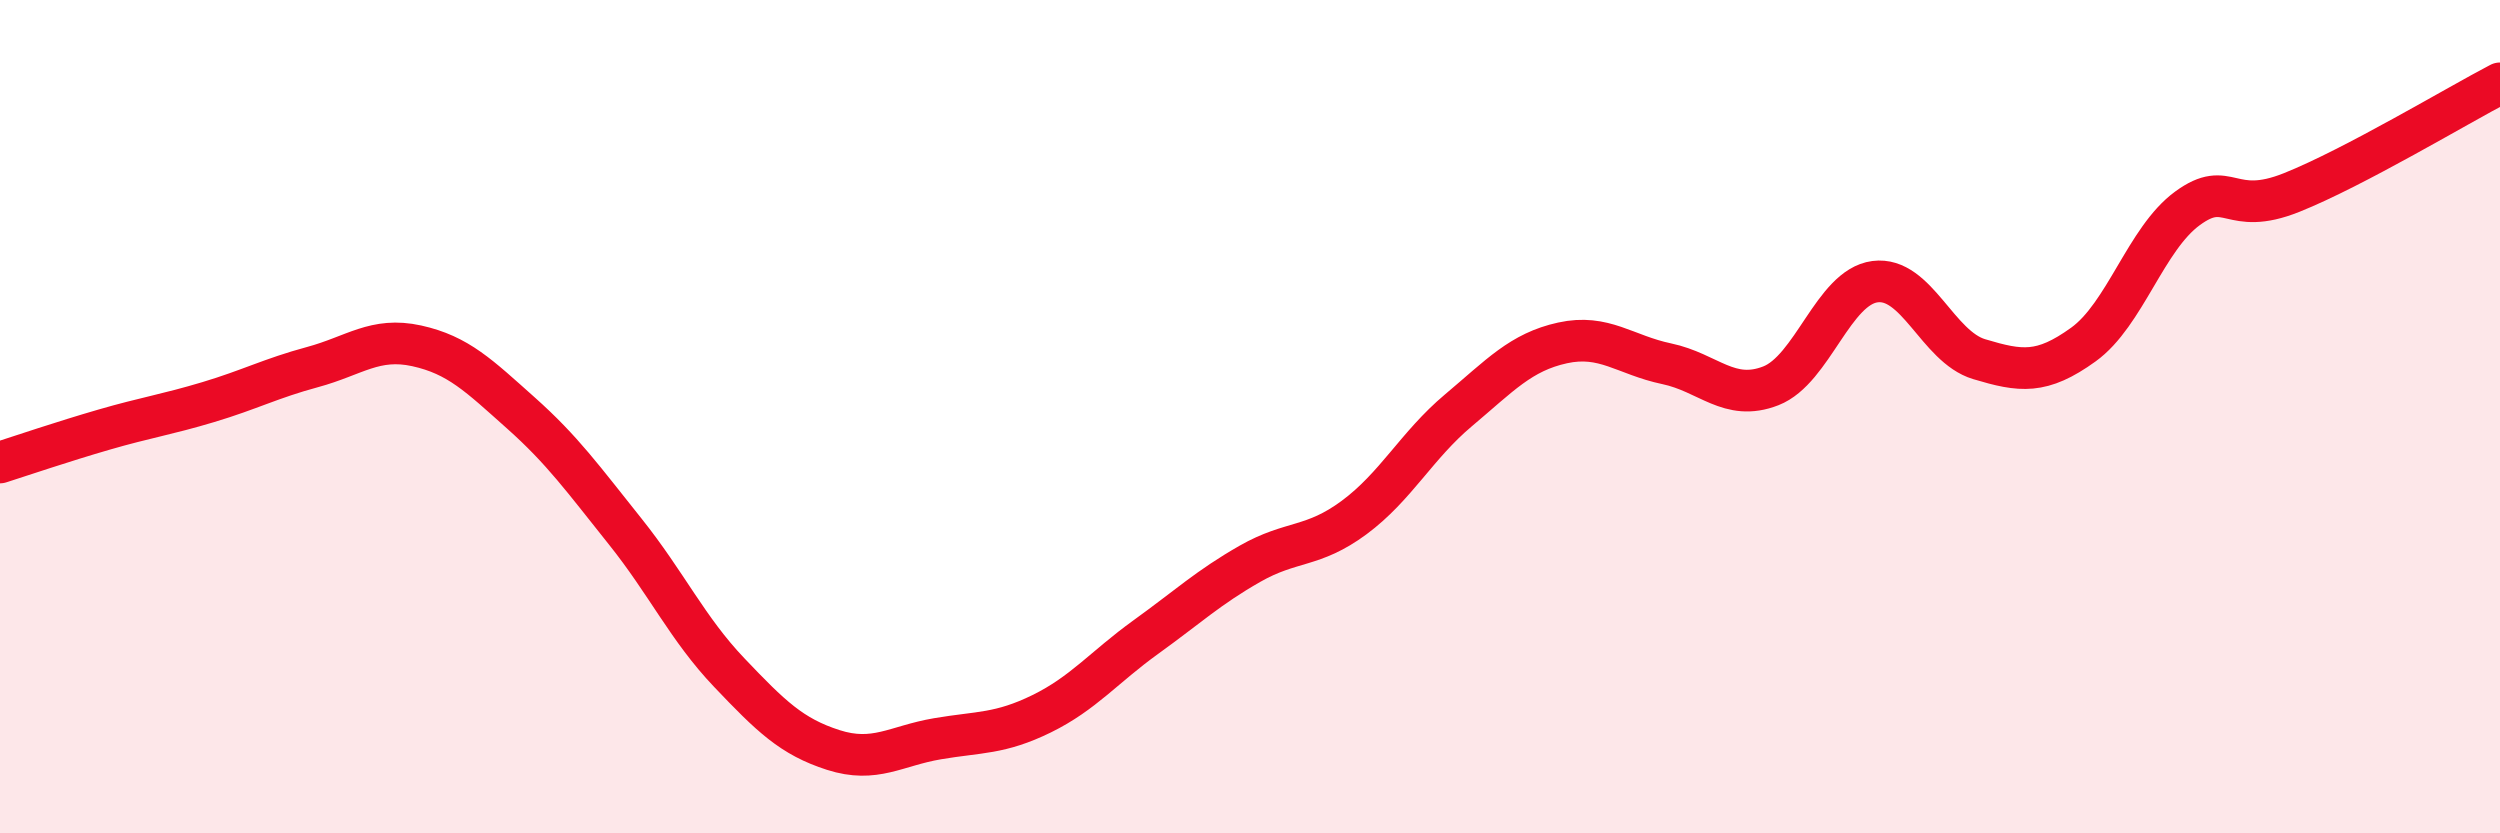
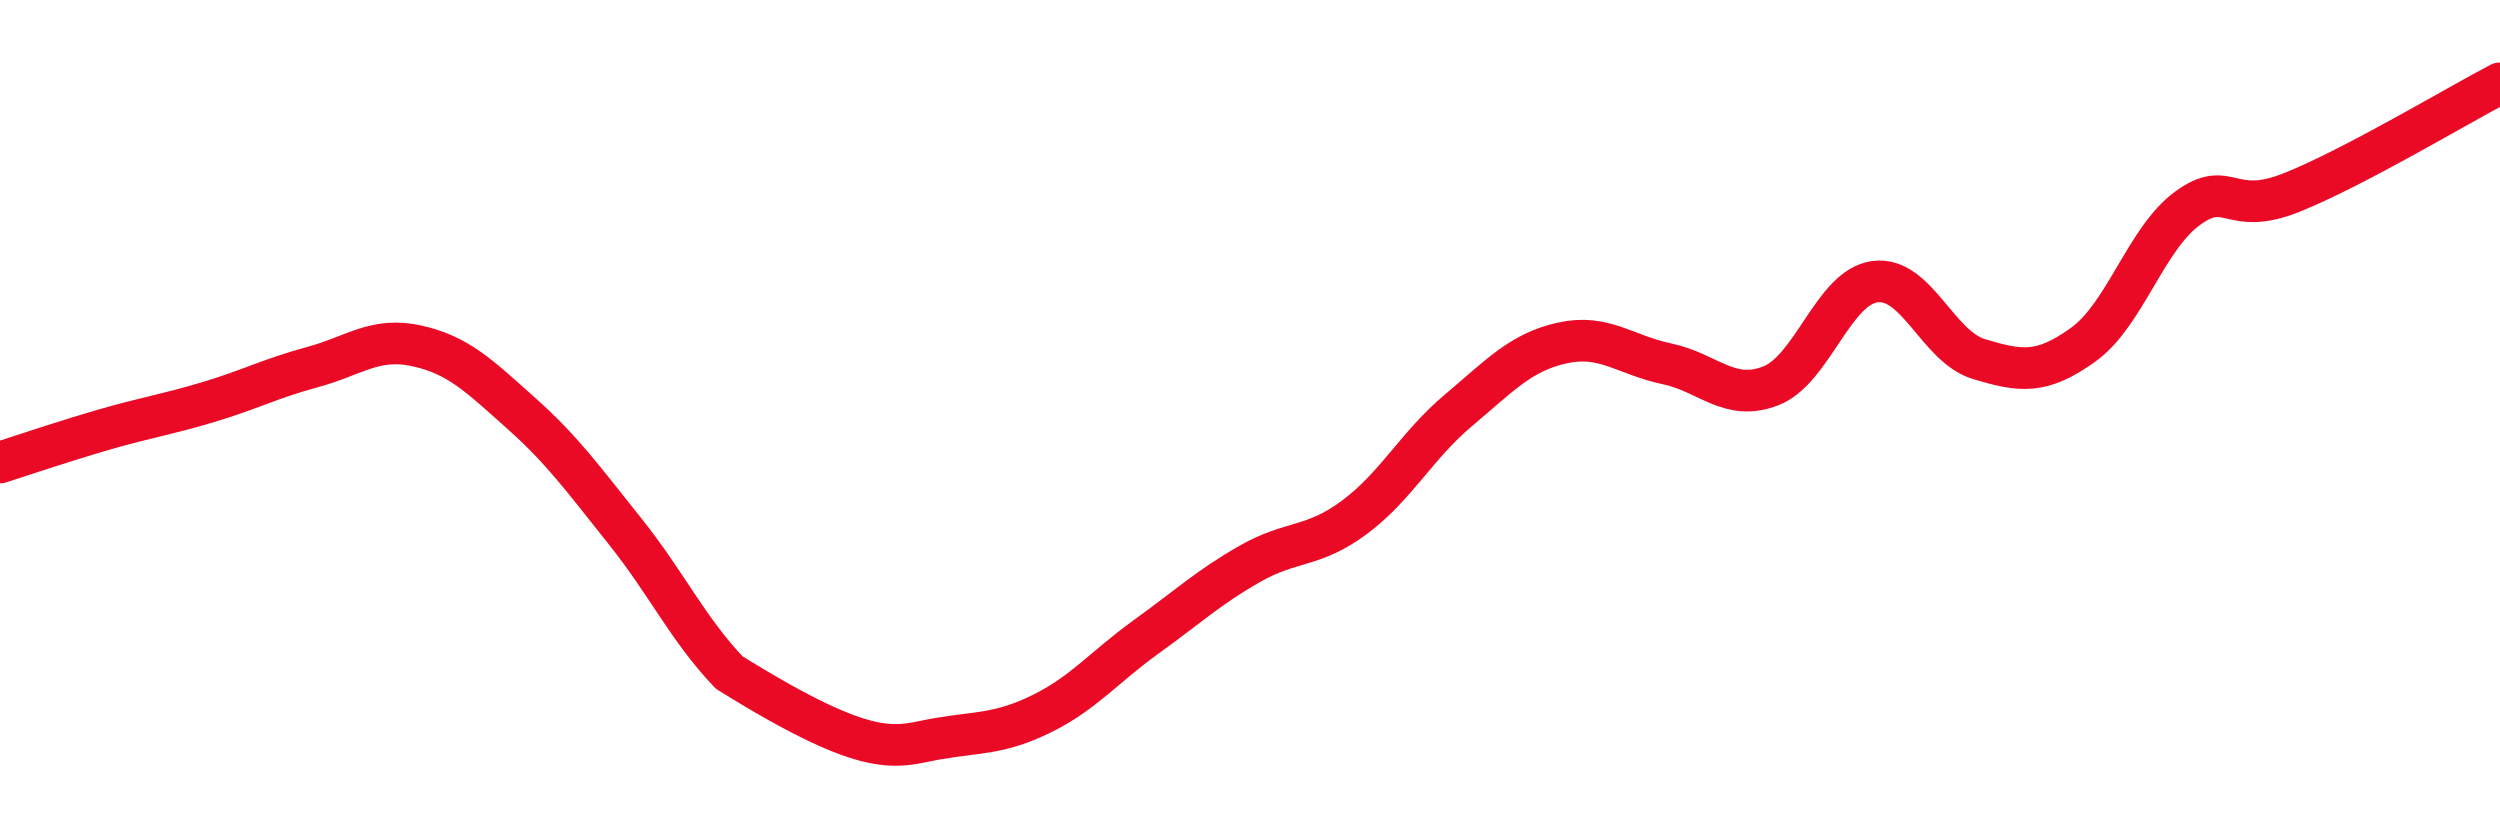
<svg xmlns="http://www.w3.org/2000/svg" width="60" height="20" viewBox="0 0 60 20">
-   <path d="M 0,11.1 C 0.5,10.94 1.5,10.6 2.5,10.31 C 3.5,10.02 4,9.95 5,9.65 C 6,9.35 6.5,9.08 7.5,8.81 C 8.5,8.54 9,8.08 10,8.3 C 11,8.52 11.5,9.02 12.5,9.91 C 13.5,10.8 14,11.5 15,12.75 C 16,14 16.5,15.09 17.5,16.14 C 18.5,17.19 19,17.68 20,18 C 21,18.32 21.5,17.9 22.5,17.73 C 23.5,17.56 24,17.62 25,17.13 C 26,16.64 26.5,16.01 27.5,15.29 C 28.5,14.57 29,14.1 30,13.53 C 31,12.96 31.5,13.16 32.5,12.42 C 33.5,11.68 34,10.69 35,9.85 C 36,9.01 36.5,8.45 37.5,8.23 C 38.5,8.01 39,8.52 40,8.73 C 41,8.94 41.5,9.65 42.5,9.26 C 43.5,8.87 44,6.89 45,6.76 C 46,6.63 46.5,8.32 47.5,8.62 C 48.5,8.92 49,8.99 50,8.27 C 51,7.55 51.5,5.73 52.5,5 C 53.5,4.27 53.5,5.22 55,4.62 C 56.5,4.02 59,2.52 60,2L60 20L0 20Z" fill="#EB0A25" opacity="0.1" stroke-linecap="round" stroke-linejoin="round" />
-   <path d="M 0,11.1 C 0.5,10.94 1.5,10.6 2.5,10.31 C 3.5,10.02 4,9.95 5,9.65 C 6,9.35 6.5,9.08 7.5,8.81 C 8.5,8.54 9,8.08 10,8.3 C 11,8.52 11.5,9.02 12.5,9.91 C 13.5,10.8 14,11.5 15,12.75 C 16,14 16.5,15.09 17.5,16.14 C 18.5,17.19 19,17.68 20,18 C 21,18.32 21.5,17.9 22.5,17.73 C 23.5,17.56 24,17.62 25,17.13 C 26,16.64 26.5,16.01 27.5,15.29 C 28.5,14.57 29,14.1 30,13.53 C 31,12.96 31.5,13.16 32.5,12.42 C 33.5,11.68 34,10.69 35,9.85 C 36,9.01 36.5,8.45 37.5,8.23 C 38.5,8.01 39,8.52 40,8.73 C 41,8.94 41.5,9.65 42.5,9.26 C 43.5,8.87 44,6.89 45,6.76 C 46,6.63 46.5,8.32 47.5,8.62 C 48.5,8.92 49,8.99 50,8.27 C 51,7.55 51.5,5.73 52.5,5 C 53.5,4.27 53.5,5.22 55,4.62 C 56.5,4.02 59,2.52 60,2" stroke="#EB0A25" stroke-width="1" fill="none" stroke-linecap="round" stroke-linejoin="round" />
+   <path d="M 0,11.1 C 0.5,10.94 1.5,10.6 2.5,10.31 C 3.5,10.02 4,9.95 5,9.65 C 6,9.35 6.5,9.08 7.5,8.81 C 8.5,8.54 9,8.08 10,8.3 C 11,8.52 11.5,9.02 12.5,9.91 C 13.5,10.8 14,11.5 15,12.75 C 16,14 16.5,15.09 17.5,16.14 C 21,18.32 21.5,17.9 22.5,17.73 C 23.5,17.56 24,17.62 25,17.13 C 26,16.64 26.5,16.01 27.5,15.29 C 28.5,14.57 29,14.1 30,13.53 C 31,12.96 31.5,13.16 32.5,12.42 C 33.5,11.68 34,10.69 35,9.85 C 36,9.01 36.5,8.45 37.5,8.23 C 38.5,8.01 39,8.52 40,8.73 C 41,8.94 41.5,9.65 42.5,9.26 C 43.5,8.87 44,6.89 45,6.76 C 46,6.63 46.5,8.32 47.5,8.62 C 48.5,8.92 49,8.99 50,8.27 C 51,7.55 51.5,5.73 52.5,5 C 53.5,4.27 53.5,5.22 55,4.62 C 56.5,4.02 59,2.52 60,2" stroke="#EB0A25" stroke-width="1" fill="none" stroke-linecap="round" stroke-linejoin="round" />
</svg>